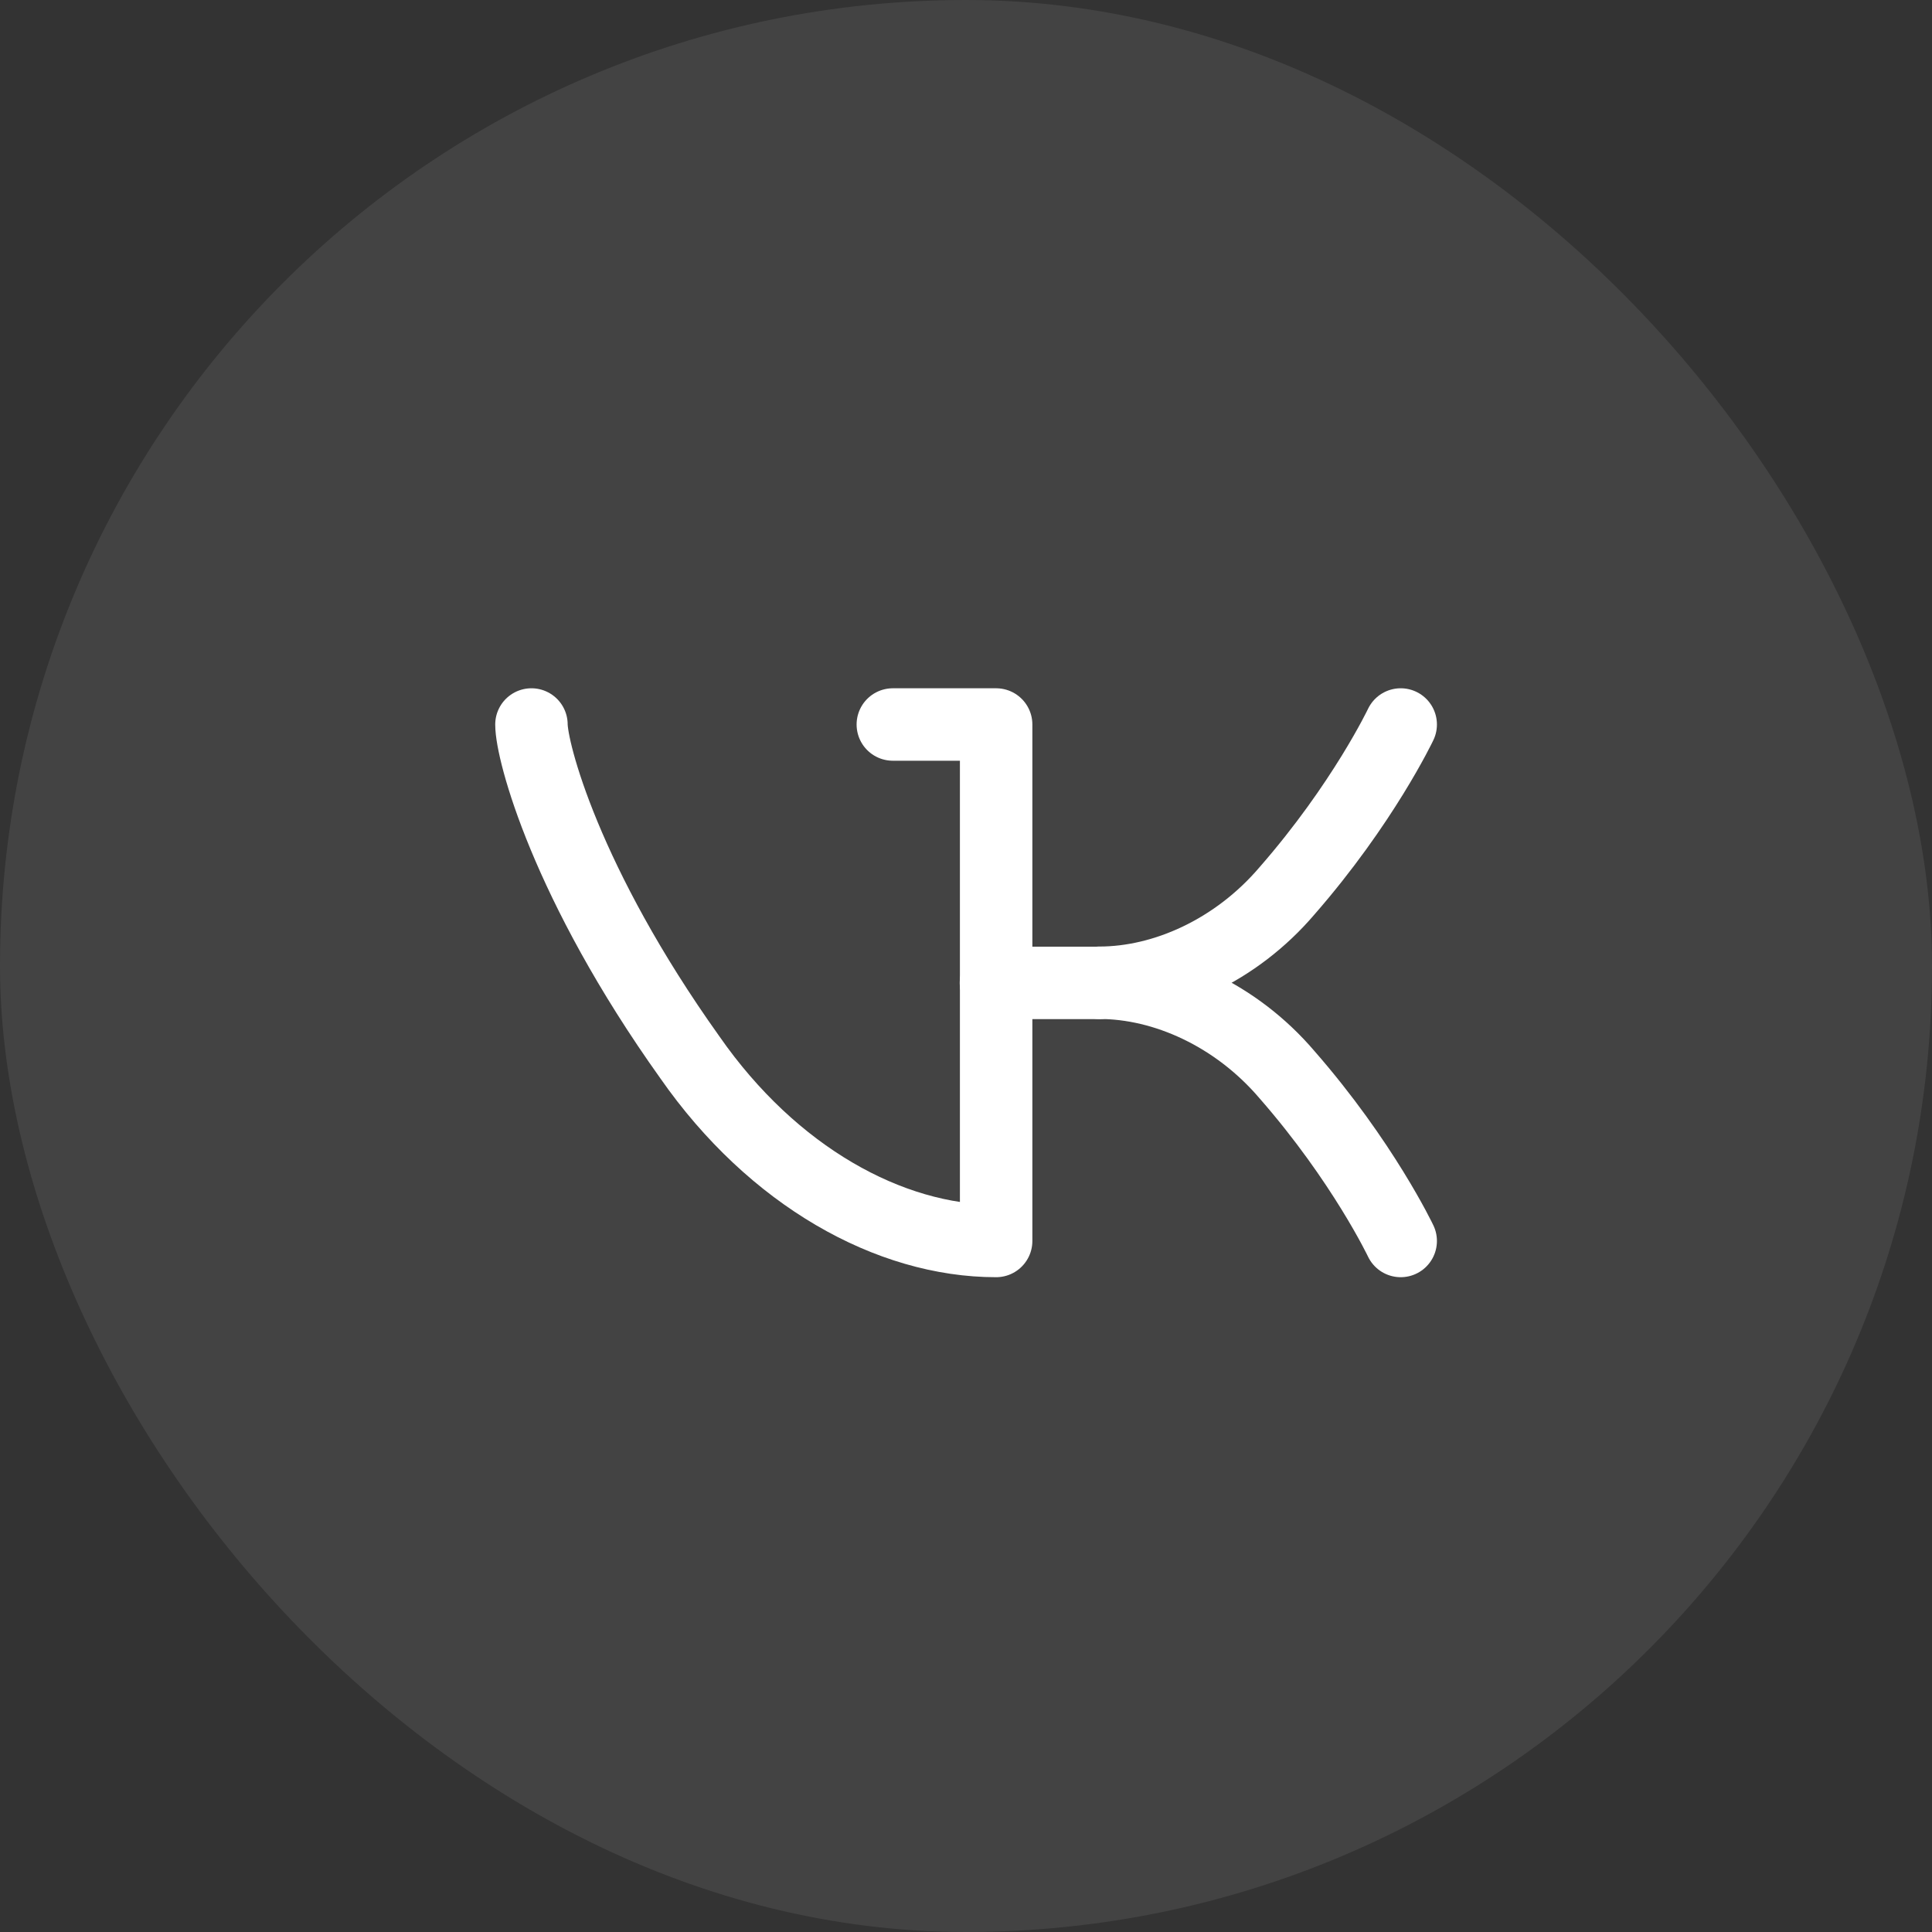
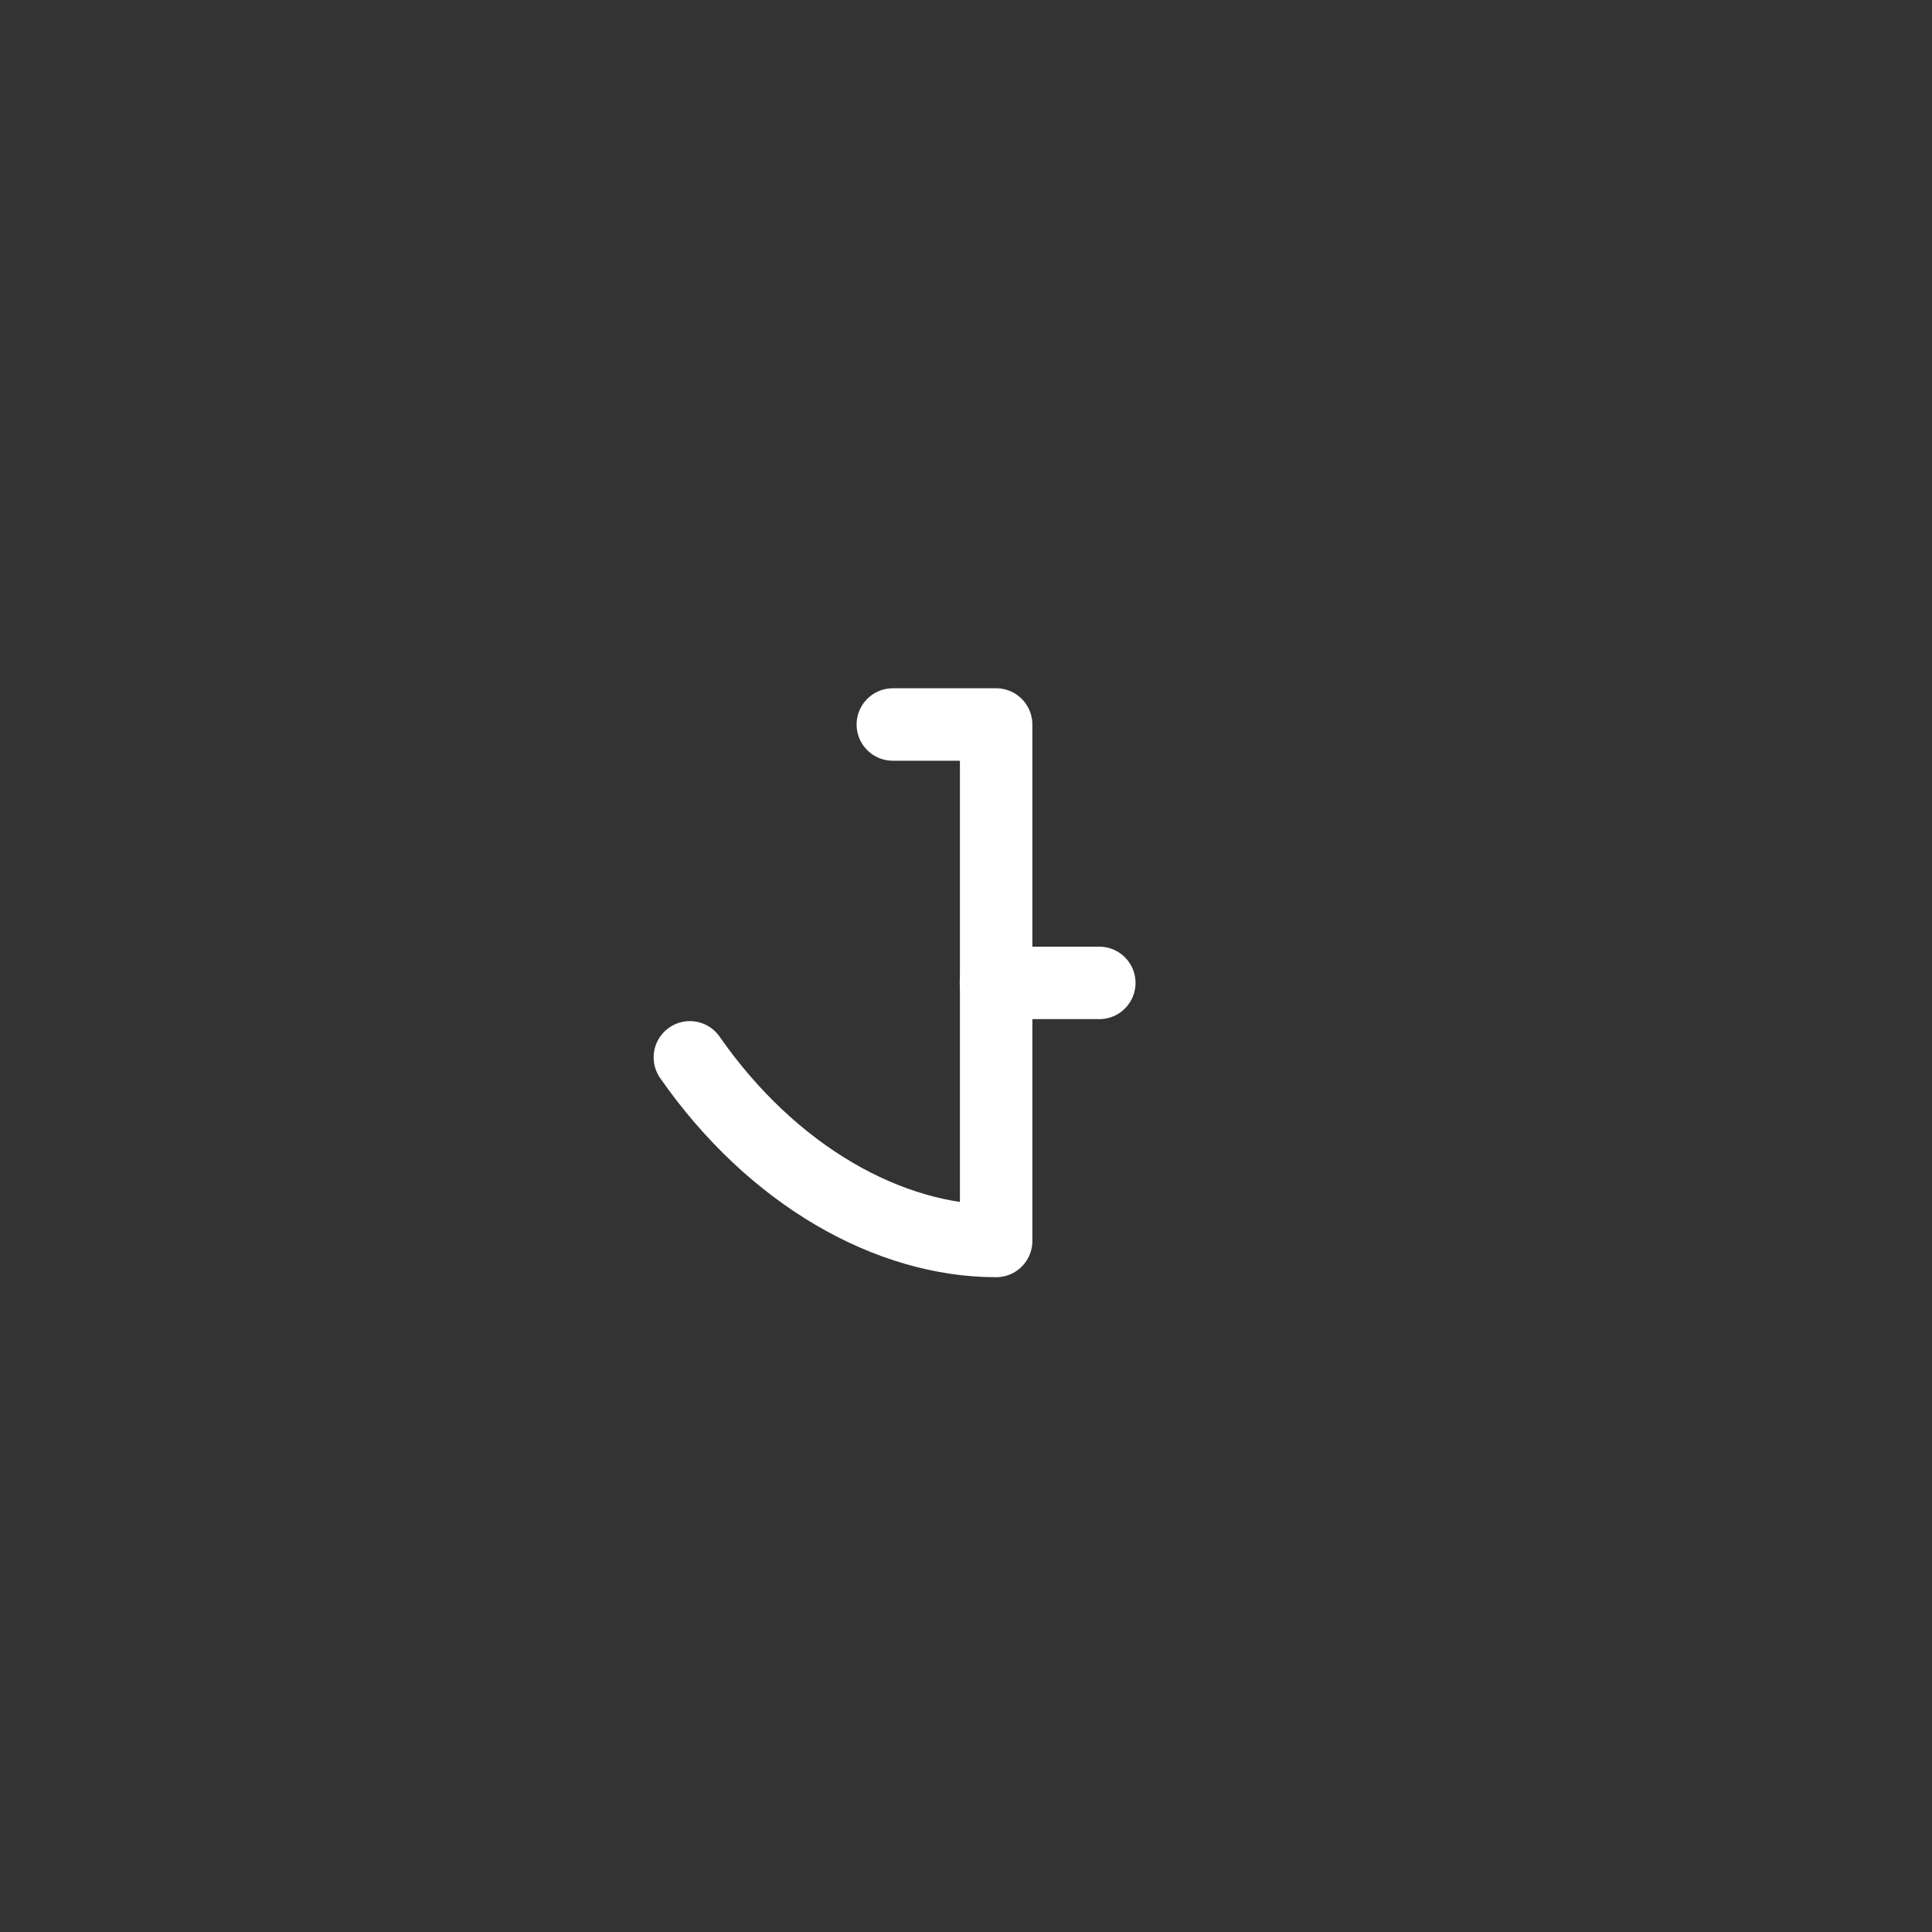
<svg xmlns="http://www.w3.org/2000/svg" width="40" height="40" viewBox="0 0 40 40" fill="none">
  <rect x="0" y="0" width="40" height="40" fill="#333333" stroke="none" />
-   <rect width="40" height="40" rx="20" fill="white" fill-opacity="0.08" />
-   <path d="M18.485 15H20.624V25.693H20.621C18.419 25.693 16 24.356 14.283 21.891C11.707 18.28 11.003 15.55 11.003 15" stroke="white" stroke-width="1.5" stroke-linecap="round" stroke-linejoin="round" />
-   <path d="M29 25.693C29 25.693 28.222 24.053 26.644 22.248C25.592 21.015 24.11 20.347 22.762 20.347C24.11 20.347 25.592 19.679 26.644 18.446C28.222 16.64 29 15 29 15" stroke="white" stroke-width="1.5" stroke-linecap="round" stroke-linejoin="round" />
+   <path d="M18.485 15H20.624V25.693H20.621C18.419 25.693 16 24.356 14.283 21.891" stroke="white" stroke-width="1.5" stroke-linecap="round" stroke-linejoin="round" />
  <path d="M22.76 20.35H20.62" stroke="white" stroke-width="1.5" stroke-linecap="round" stroke-linejoin="round" />
</svg>